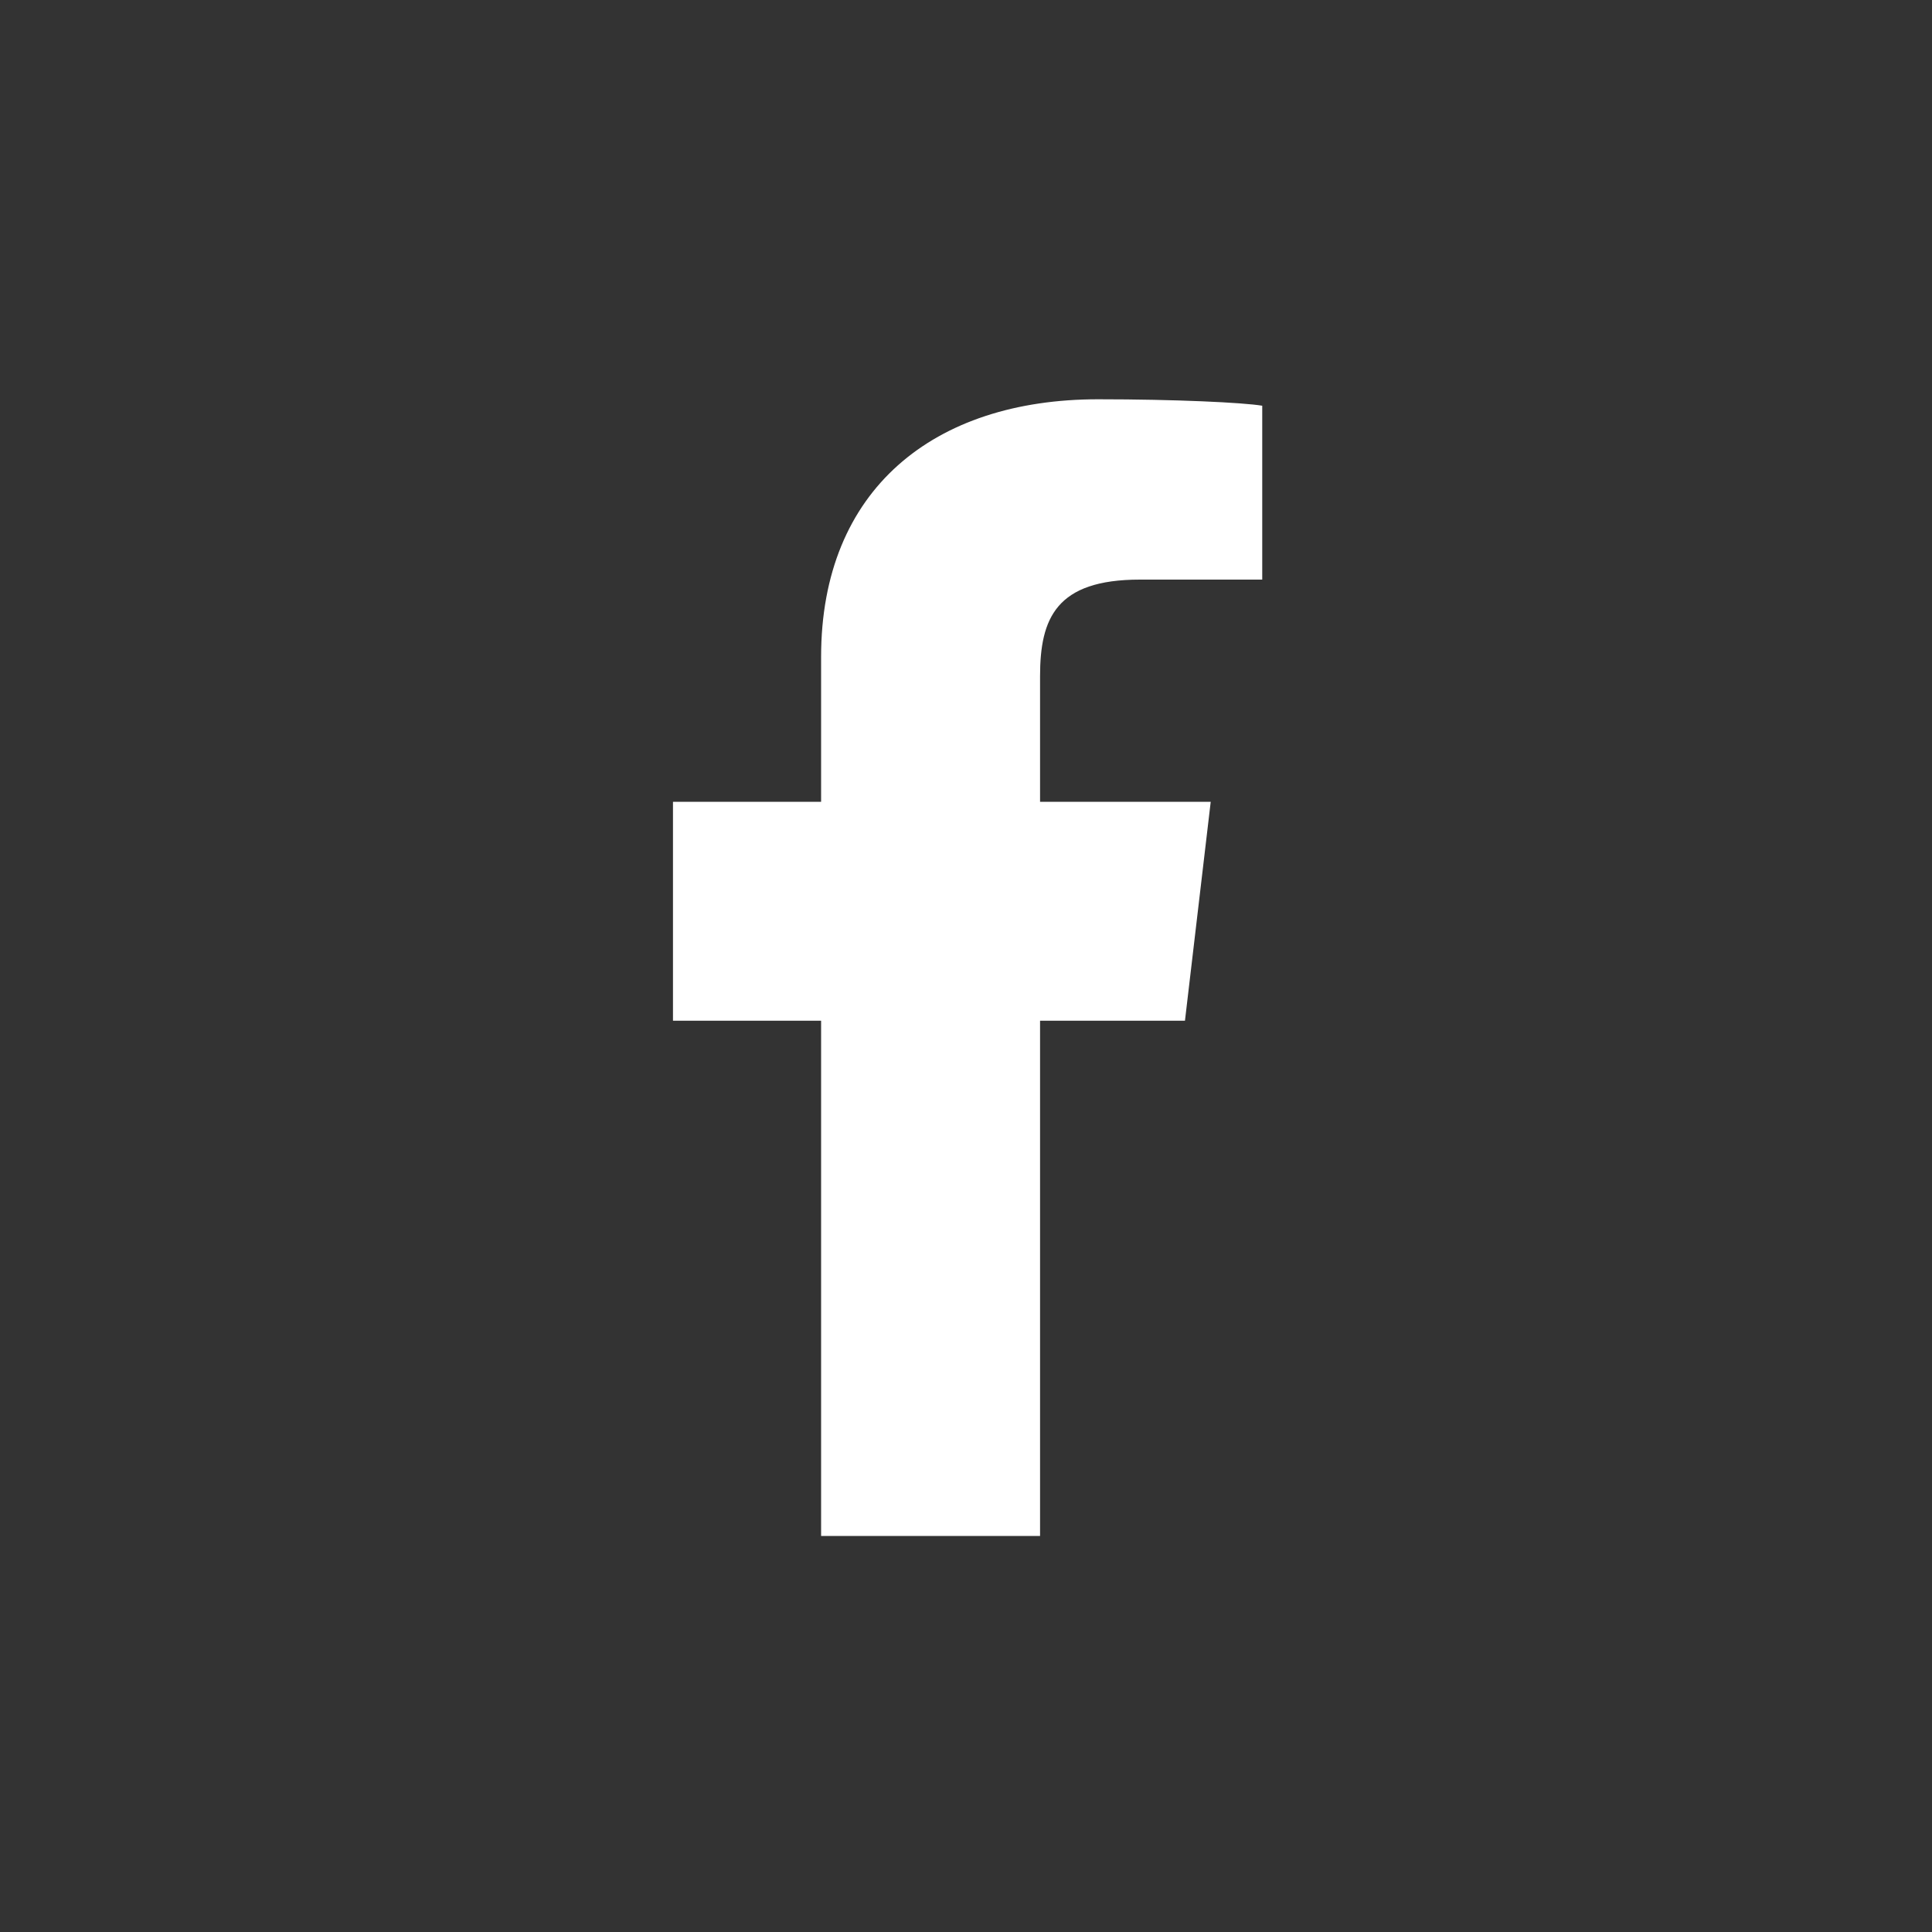
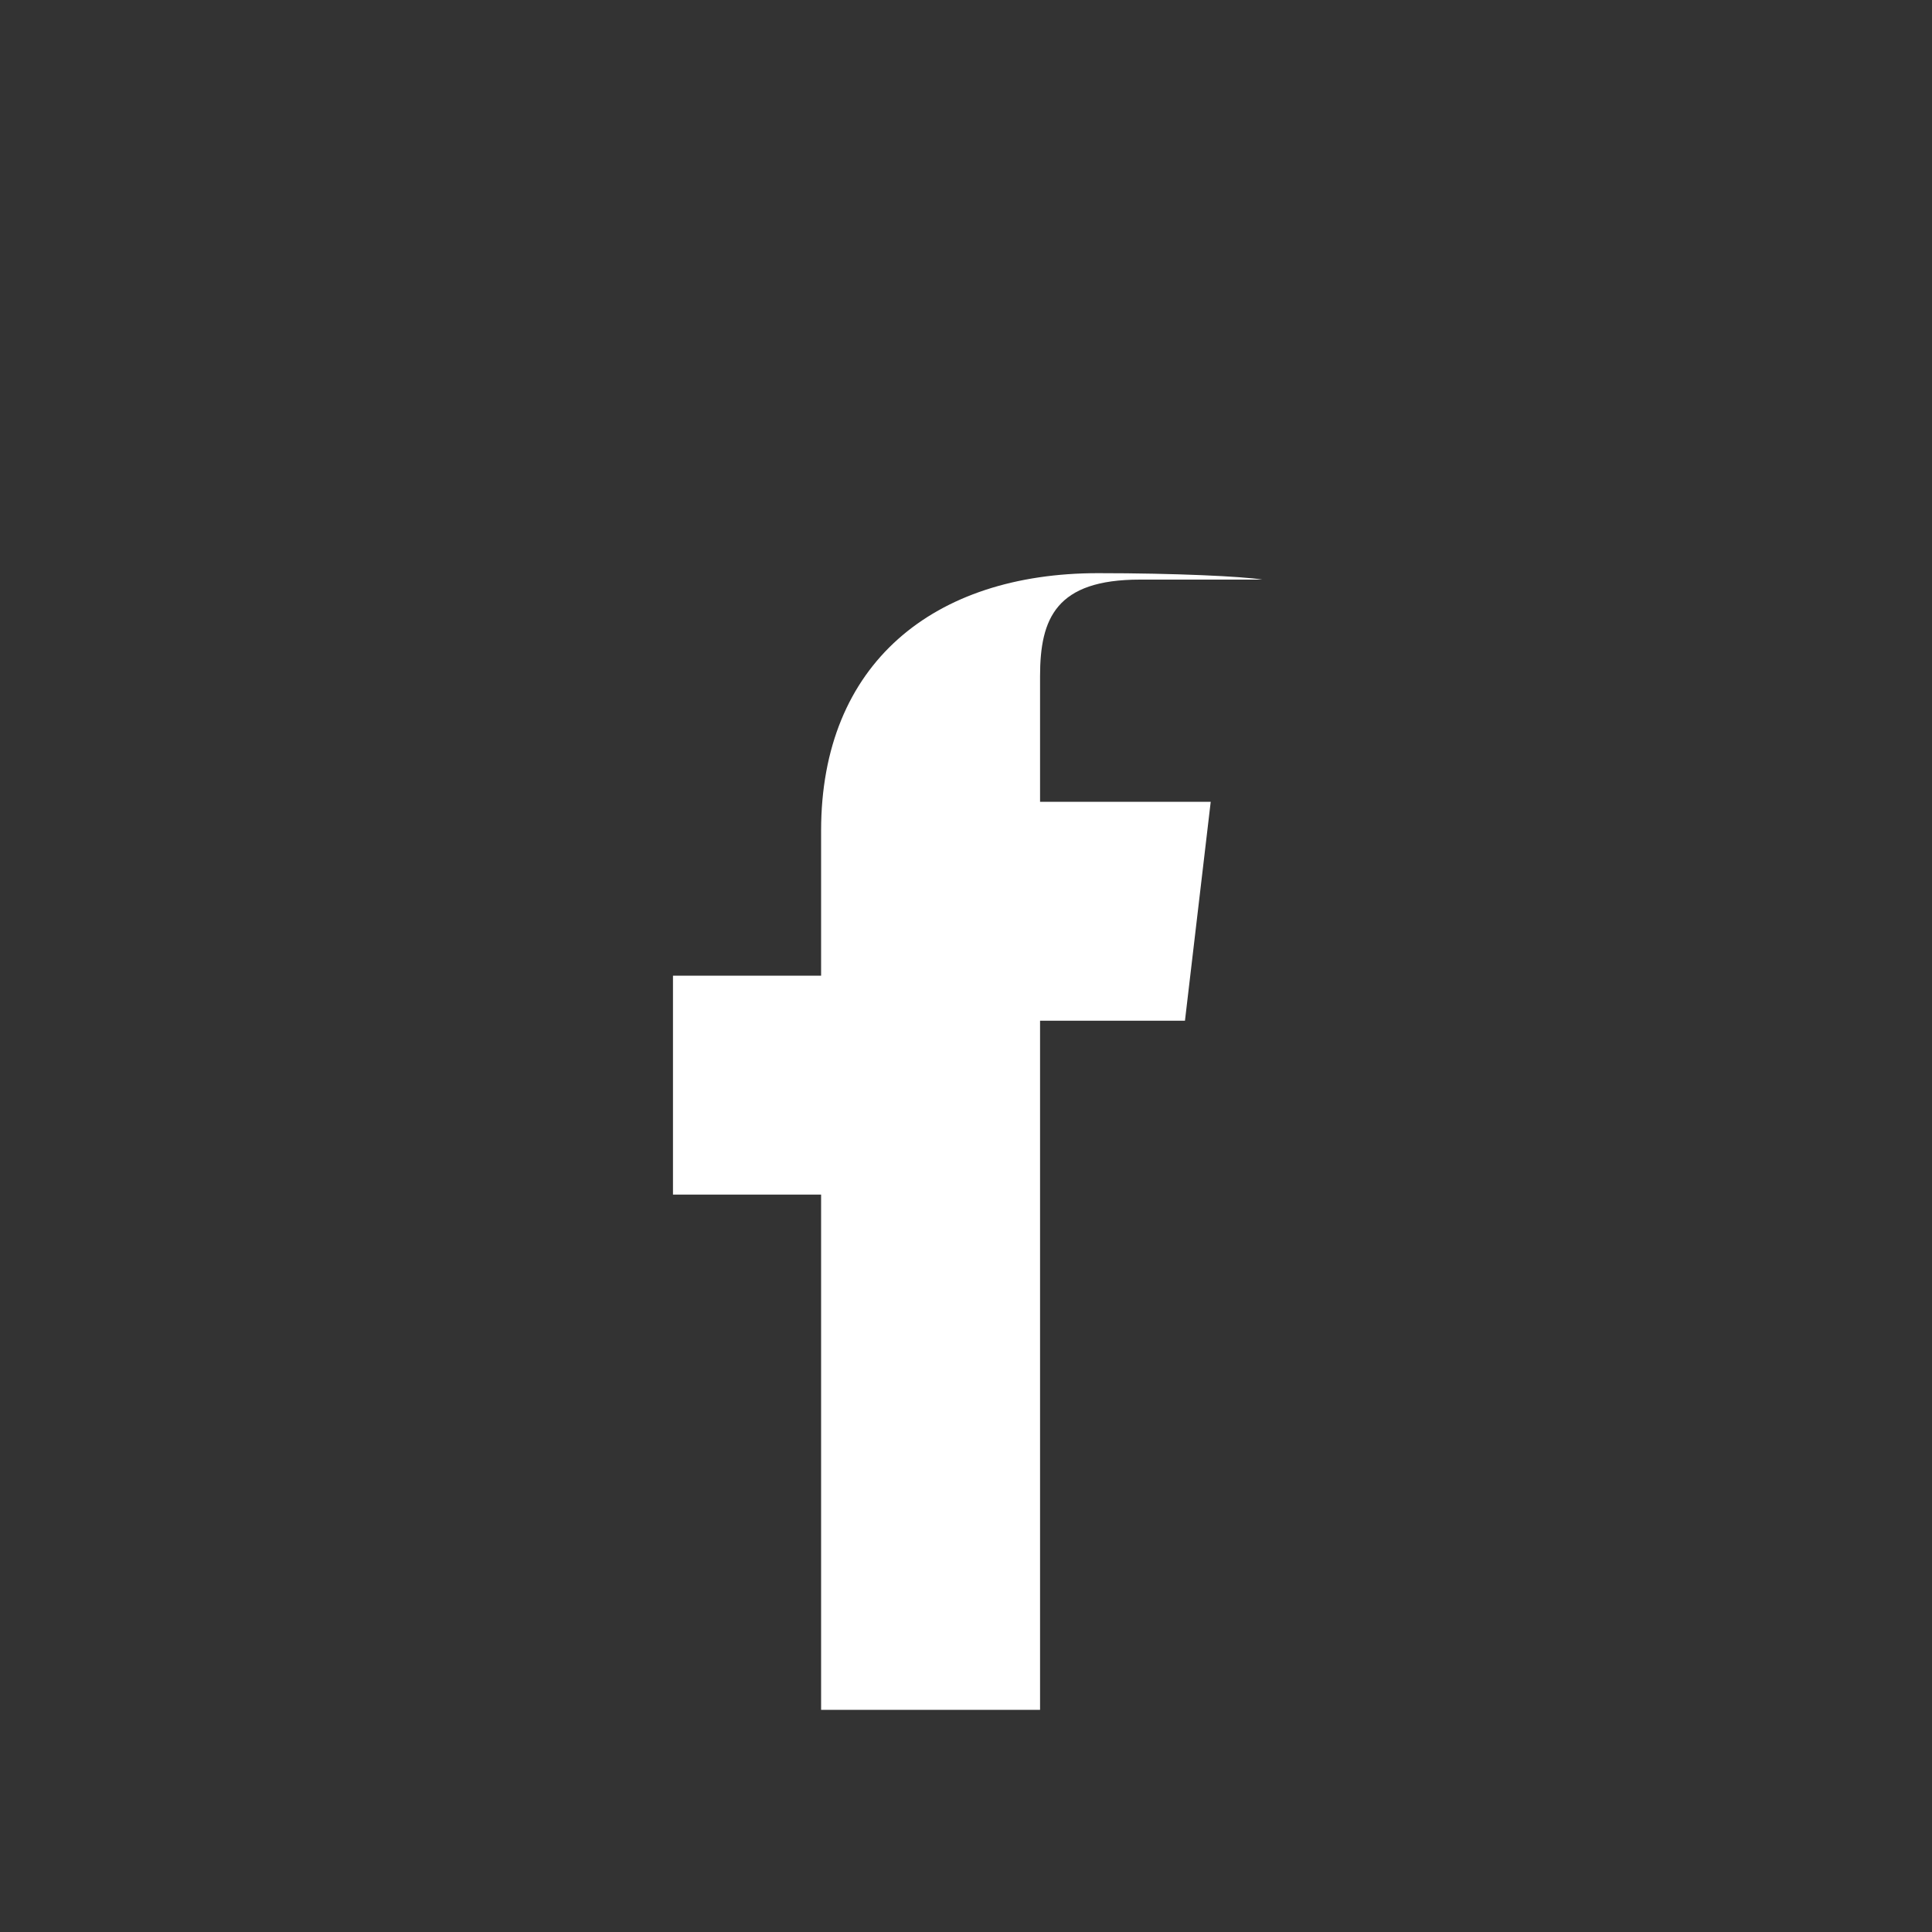
<svg xmlns="http://www.w3.org/2000/svg" version="1.1" id="Layer_1" x="36px" y="36px" viewBox="0 0 60 60" style="enable-background:new 0 0 60 60;" xml:space="preserve">
  <rect x="0" y="0" width="60" height="60" fill="#333333" stroke="none" />
  <style type="text/css">
	.st0{fill:#FFFFFF;}
</style>
  <g>
-     <path class="st0" d="M32.3,47.7v-16h4.5l0.8-6.8h-5.3V21c0-1.8,0.5-3,3.1-3h3.8v-5.4c-0.6-0.1-2.7-0.2-5.1-0.2   c-5.1,0-8.6,2.8-8.6,8v4.5h-4.6v6.8h4.6v16H32.3z" />
+     <path class="st0" d="M32.3,47.7v-16h4.5l0.8-6.8h-5.3V21c0-1.8,0.5-3,3.1-3h3.8c-0.6-0.1-2.7-0.2-5.1-0.2   c-5.1,0-8.6,2.8-8.6,8v4.5h-4.6v6.8h4.6v16H32.3z" />
  </g>
</svg>